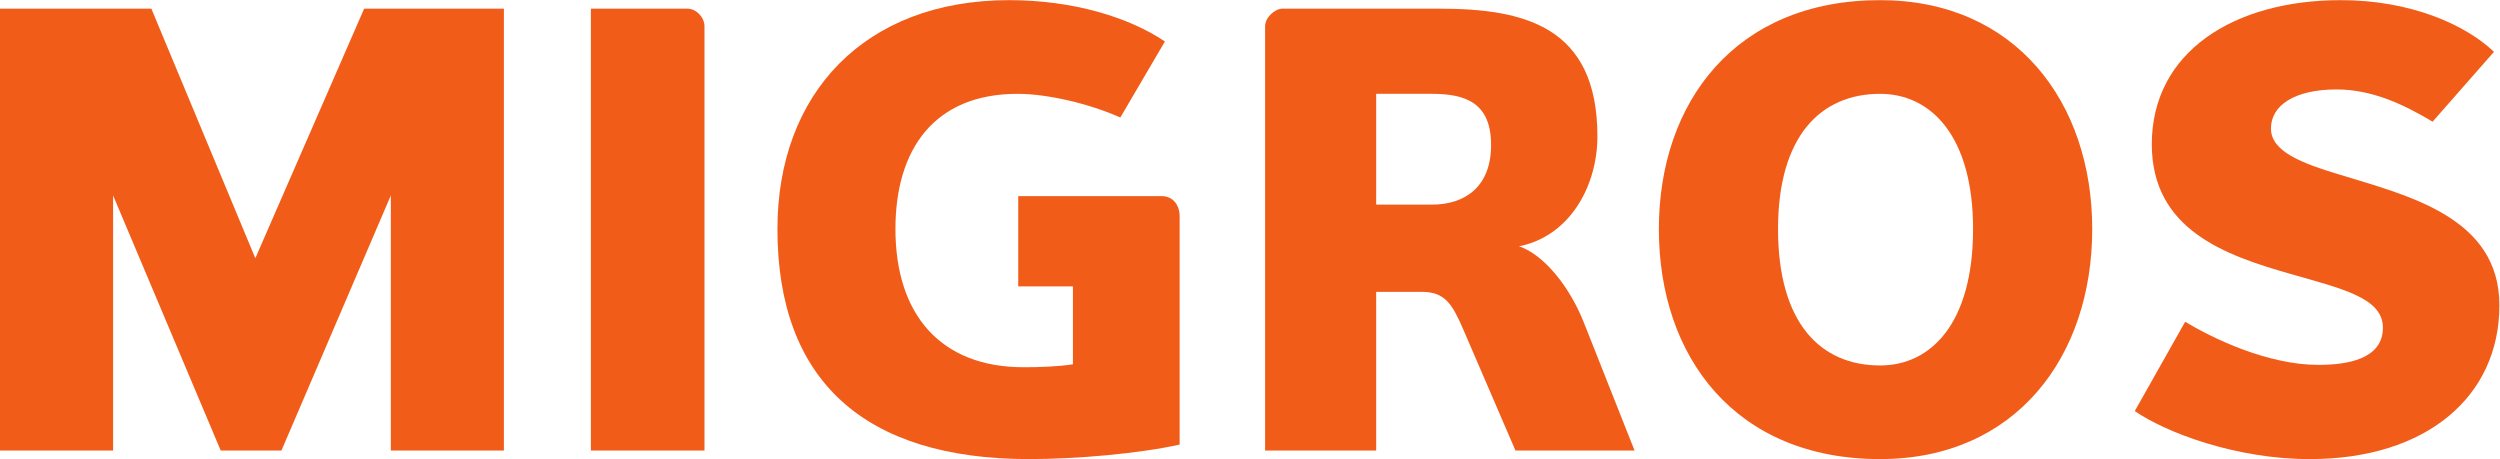
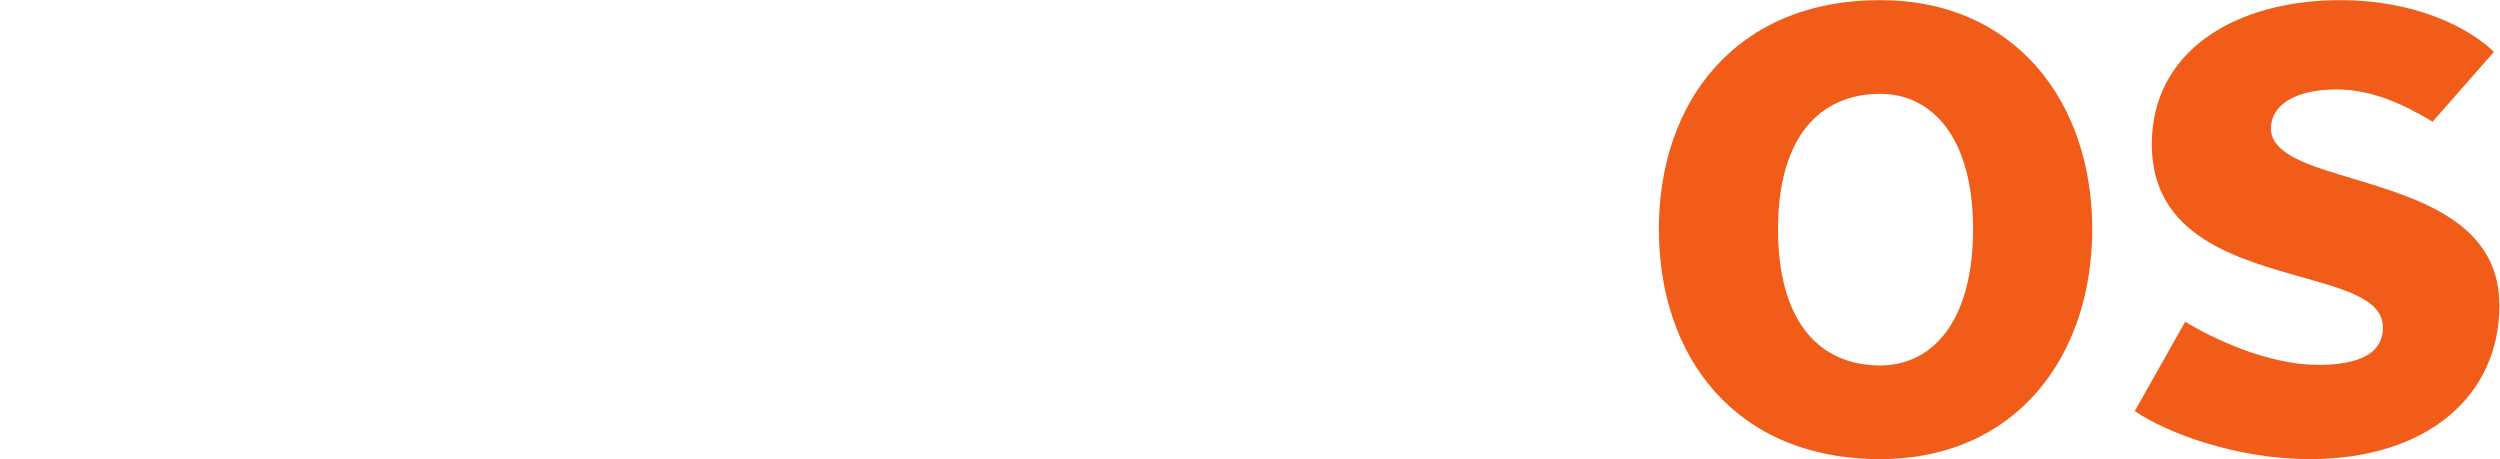
<svg xmlns="http://www.w3.org/2000/svg" xmlns:ns1="http://sodipodi.sourceforge.net/DTD/sodipodi-0.dtd" xmlns:ns2="http://www.inkscape.org/namespaces/inkscape" version="1.1" id="svg78" xml:space="preserve" width="377.48" height="69.32" viewBox="0 0 377.48 69.32" ns1:docname="cd_migr_05KD_l06797_st_co_n.svg" ns2:version="1.0.2 (1.0.2+r75+1)">
  <defs id="defs82" />
  <ns1:namedview pagecolor="#ffffff" bordercolor="#666666" borderopacity="1" objecttolerance="10" gridtolerance="10" guidetolerance="10" ns2:pageopacity="0" ns2:pageshadow="2" ns2:window-width="1920" ns2:window-height="1015" id="namedview80" showgrid="false" ns2:zoom="1" ns2:cx="188.74001" ns2:cy="34.66" ns2:window-x="0" ns2:window-y="0" ns2:window-maximized="1" ns2:current-layer="g86" />
  <g id="g86" ns2:groupmode="layer" ns2:label="ink_ext_XXXXXX" transform="matrix(1.333,0,0,-1.333,0,69.32)">
    <g id="g88" transform="scale(0.1)">
-       <path d="M 442.715,9.68 V 298.637 L 318.785,9.68 H 250.023 L 128.102,298.637 V 9.68 H 0 V 510.211 H 171.445 L 289.215,227.555 412.48,510.211 H 570.781 V 9.68 H 442.715" style="fill:#f25c19;fill-opacity:1;fill-rule:nonzero;stroke:none" id="path90" />
-       <path d="M 669.293,9.68 V 510.211 h 109.551 c 9.636,0 19.14,-9.637 19.14,-20.031 V 9.68 H 669.293" style="fill:#f25c19;fill-opacity:1;fill-rule:nonzero;stroke:none" id="path92" />
-       <path d="m 1153.38,297.855 h 162.71 c 12.8,0 20.12,-10.492 20.12,-22.8 V 16.445 C 1290.4,6.223 1218.93,0 1165.69,0 979.047,0 880.613,88.894 880.613,260.598 c 0,153.152 98.434,259.269 262.477,259.269 72.23,0 135.57,-19.293 176.42,-46.816 l -50.49,-86.121 c -35.23,15.781 -82.78,26.82 -116.36,26.82 -94.28,0 -138.38,-62.578 -138.38,-153.152 0,-96.793 51.05,-156.543 145.21,-156.543 17.3,0 38.7,0.664 55.83,3.312 v 88.254 h -61.94 v 102.234" style="fill:#f25c19;fill-opacity:1;fill-rule:nonzero;stroke:none" id="path94" />
-       <path d="M 1716.6,9.68 1657.22,147.457 c -12.15,28.051 -20.6,41.957 -46.39,41.957 h -52.01 V 9.68 H 1433 V 490.18 c 0,10.394 11.41,20.031 19.59,20.031 h 177.62 c 96.5,0 179.22,-20.031 179.22,-144.664 0,-55.813 -30.9,-112.949 -88.77,-124.496 28.87,-9.774 57.87,-46.817 73.63,-86.926 L 1851.52,9.68 Z M 1621.77,413.75 h -62.95 V 288.238 h 62.95 c 37.6,0 67.21,20.055 67.21,67.629 0,48.266 -29.61,57.883 -67.21,57.883" style="fill:#f25c19;fill-opacity:1;fill-rule:nonzero;stroke:none" id="path96" />
      <path d="m 2129.6,0 c -163.9,0 -250.56,115.719 -250.56,260.598 0,143.535 86.66,259.269 250.56,259.269 153.5,0 240.32,-115.734 240.32,-259.269 C 2369.92,115.719 2283.1,0 2129.6,0 Z m 0,413.75 c -67.5,0 -115.58,-48.203 -115.58,-153.152 0,-106.473 48.08,-154.539 115.58,-154.539 57.91,0 105.34,48.066 105.34,154.539 0,104.949 -47.43,153.152 -105.34,153.152" style="fill:#f25c19;fill-opacity:1;fill-rule:nonzero;stroke:none" id="path98" />
      <path d="m 2616.42,0 c -84.63,0 -163.24,30.293 -198.3,54.402 l 57.07,101.188 c 31.82,-19.25 93.75,-48.867 150.84,-48.867 32.29,0 73.14,6.246 73.14,42.121 0,33.683 -45.62,44.004 -105.48,61.133 -72.25,20.699 -156.29,49.472 -156.29,146.632 0,104.719 93.02,163.258 214.12,163.258 79.94,0 141.81,-28.304 173.46,-58.539 l -69.5,-79.121 c -34.37,20.504 -69.47,36.5 -108.84,36.5 -47.45,0 -74.28,-18.008 -74.28,-44.203 0,-25.988 34.43,-39.231 77.71,-52.242 76.57,-23.625 181.06,-47.793 181.06,-148.043 C 2831.13,70.906 2748.59,0 2616.42,0" style="fill:#f25c19;fill-opacity:1;fill-rule:nonzero;stroke:none" id="path100" />
    </g>
  </g>
</svg>